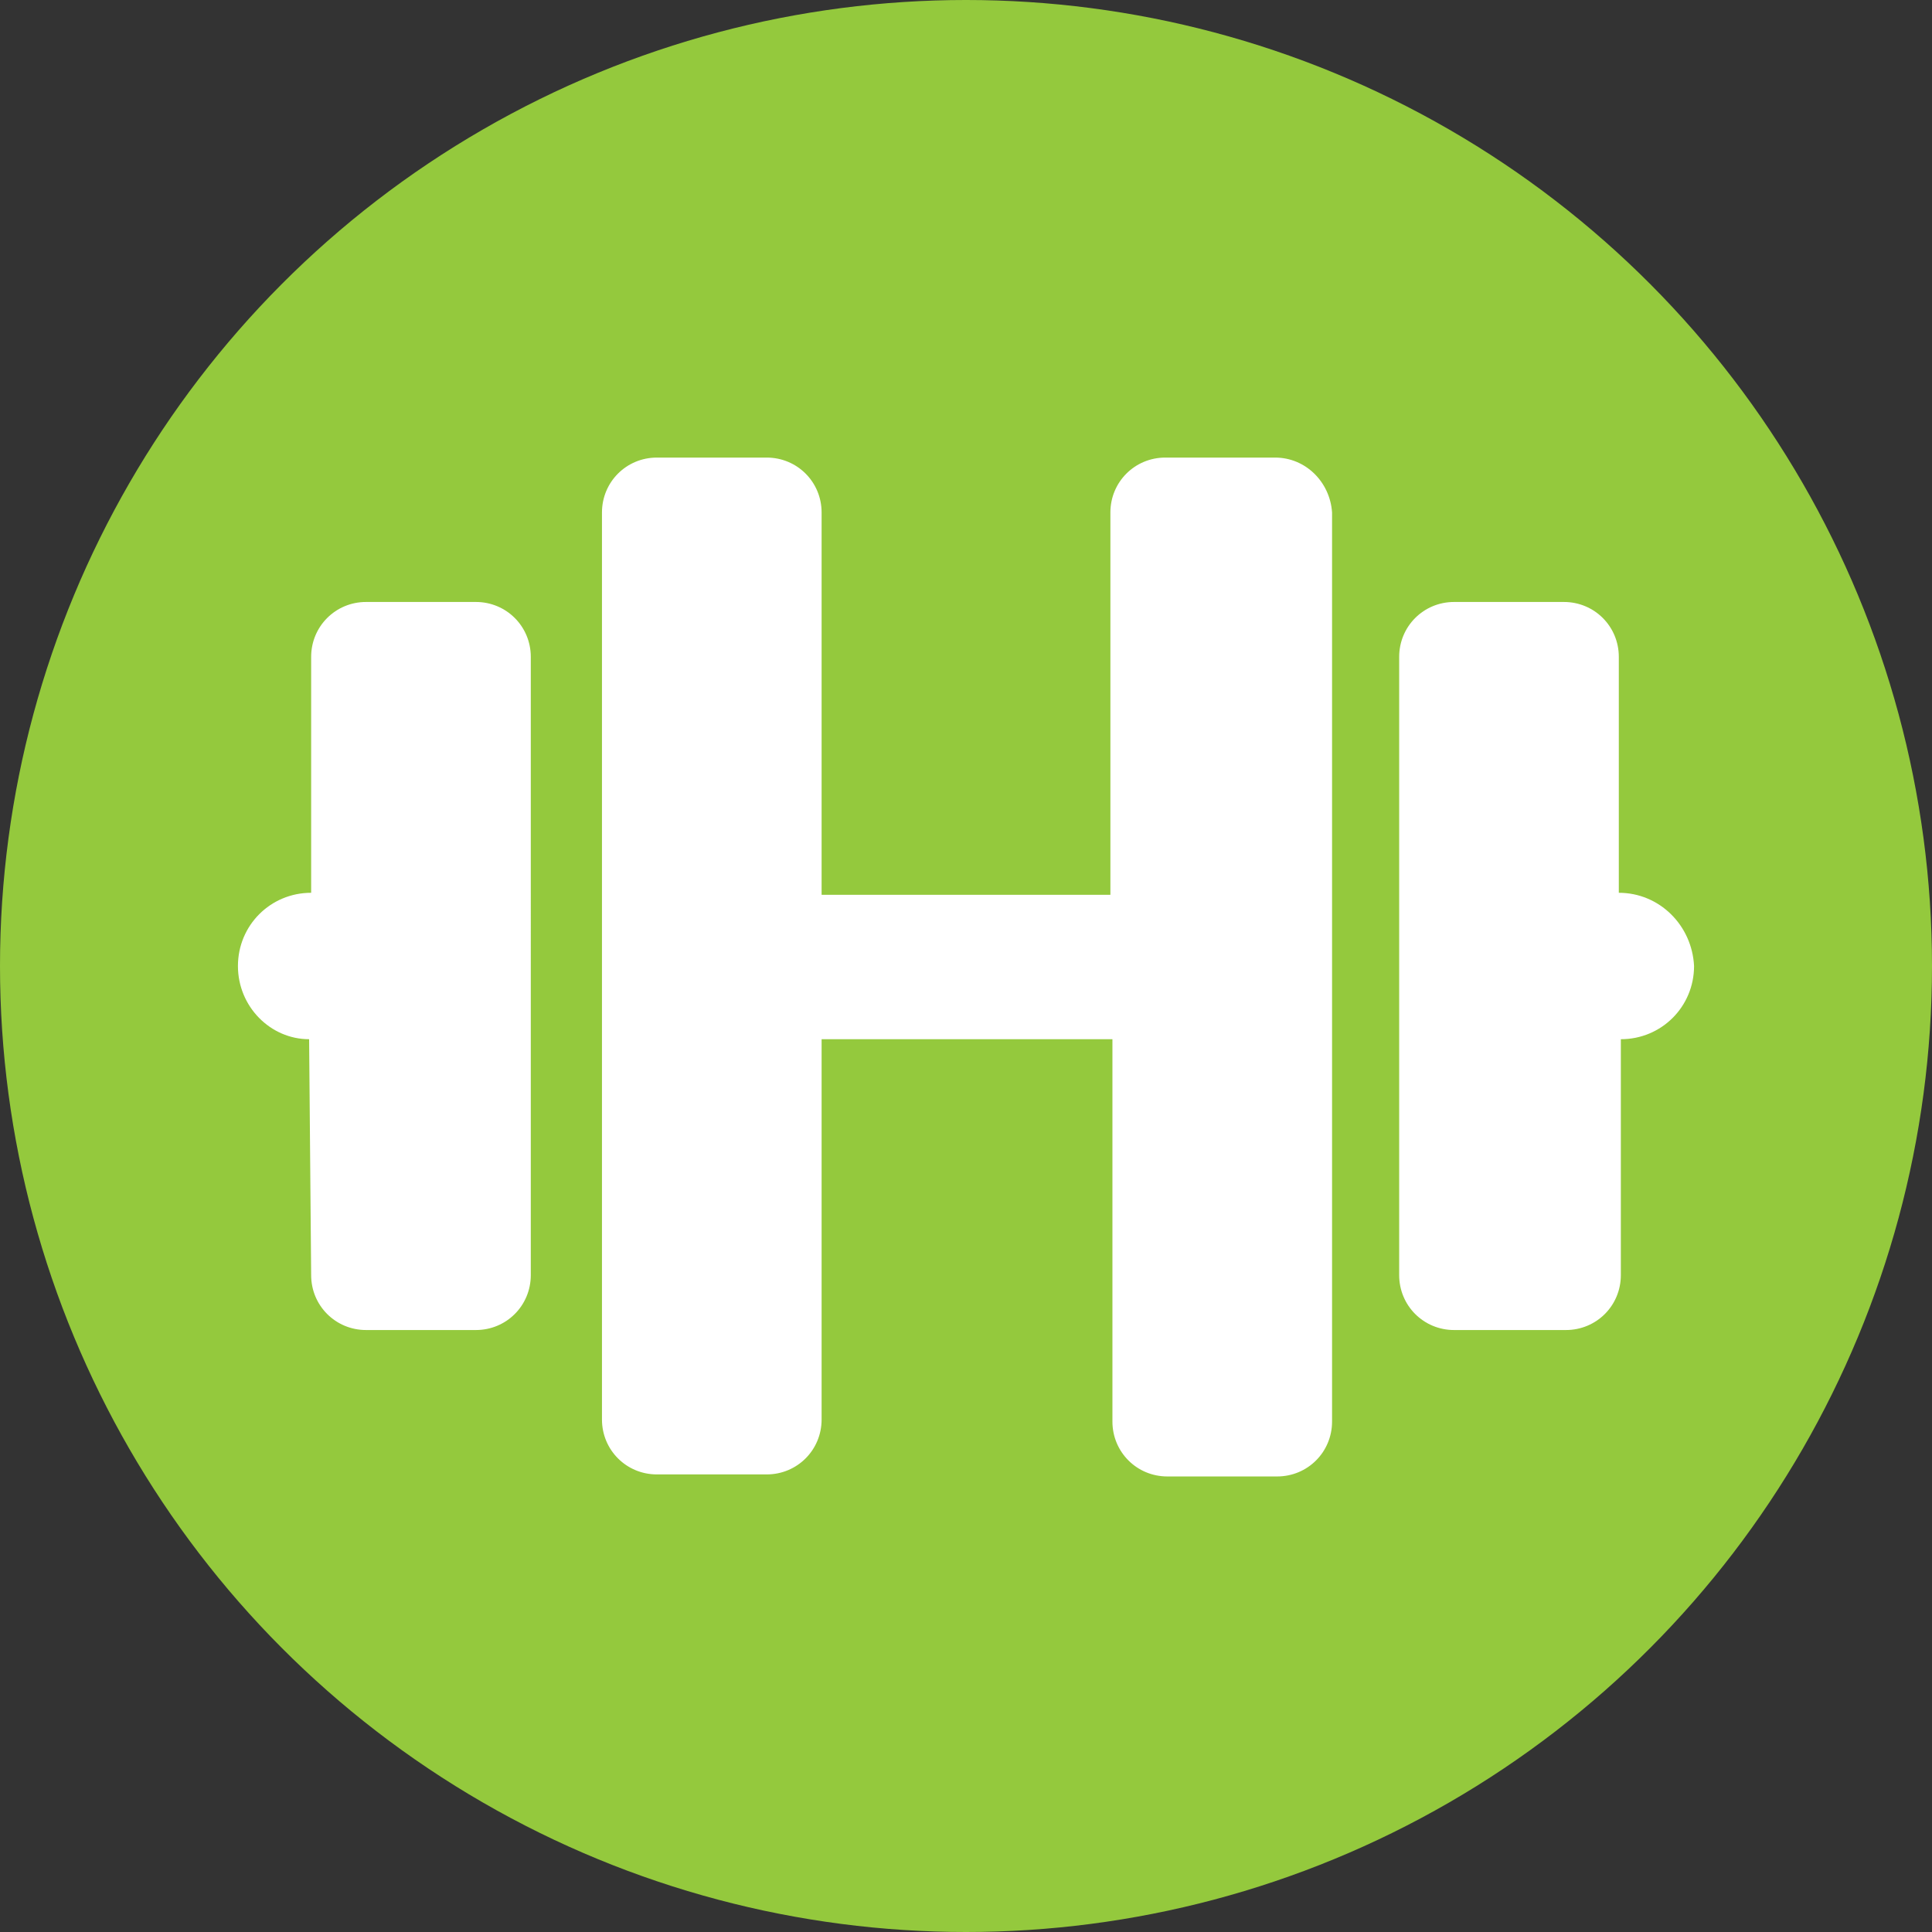
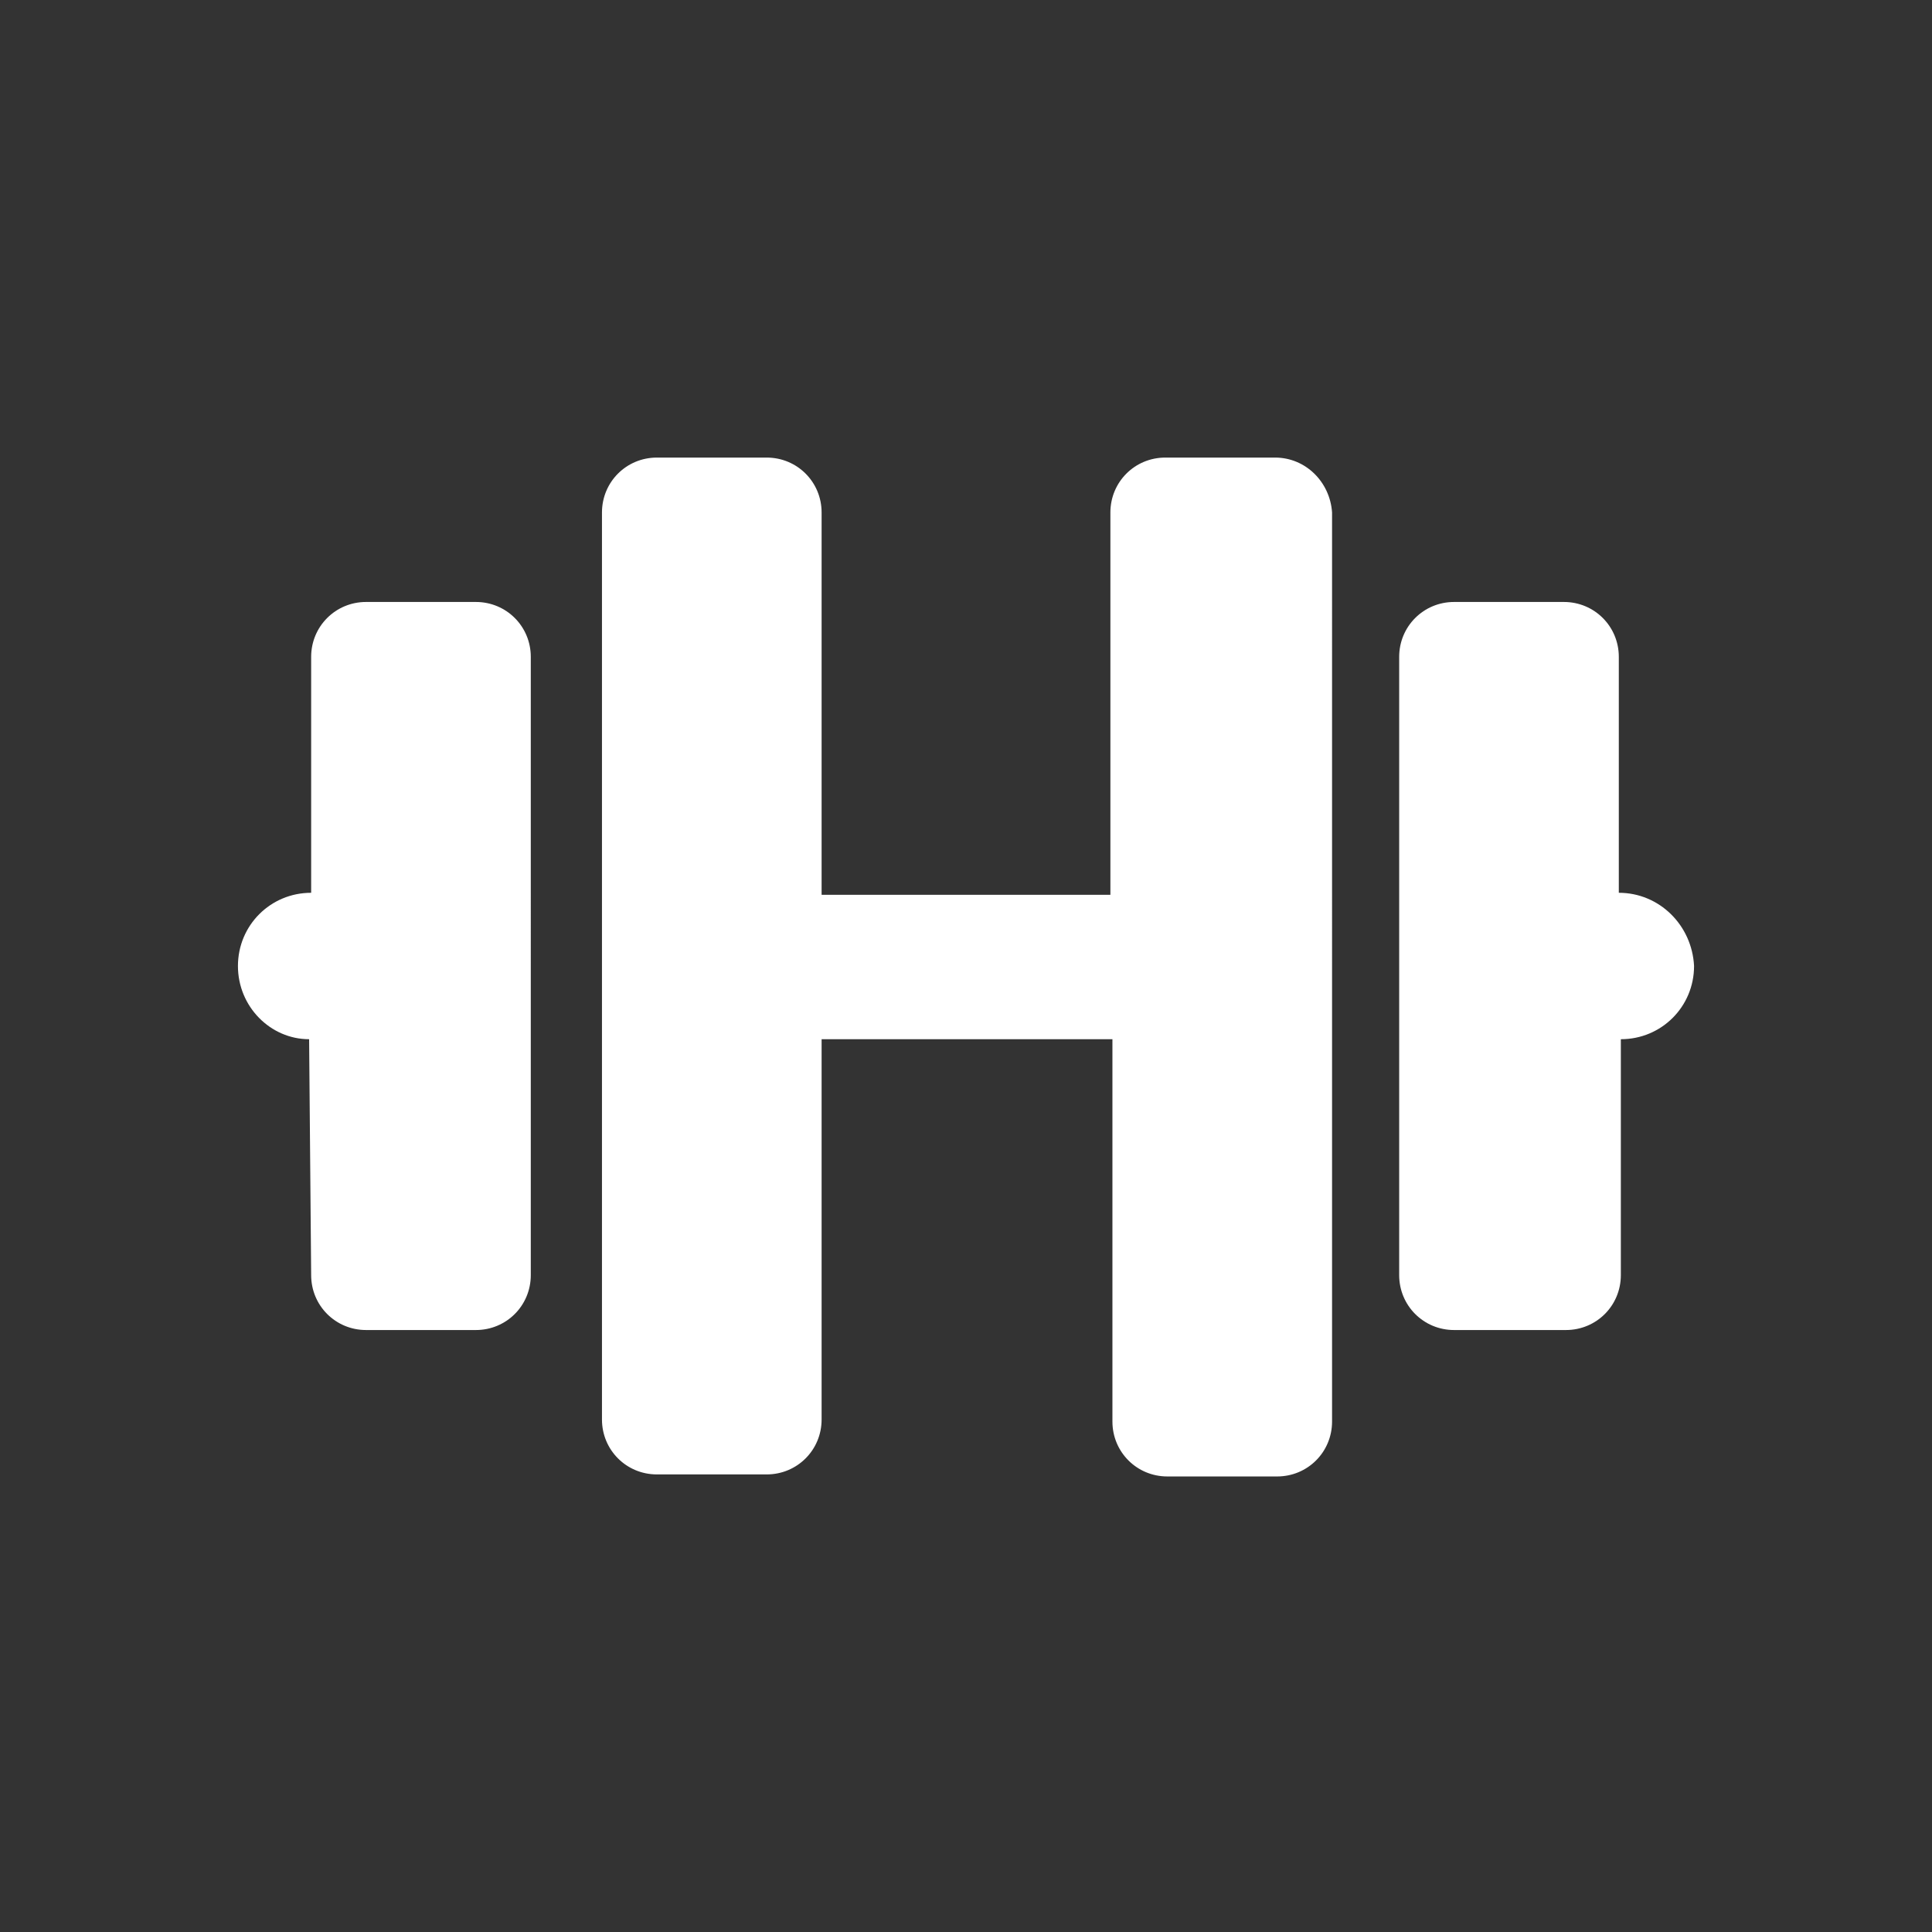
<svg xmlns="http://www.w3.org/2000/svg" version="1.1" x="0px" y="0px" width="95px" height="95px" viewBox="0 0 95 95" style="enable-background:new 0 0 95 95;" xml:space="preserve">
  <rect x="0" y="0" width="95" height="95" fill="#333333" stroke="none" />
  <style type="text/css">

	.st0{fill:#94C93D;}
	.st1{fill:#FFFFFF;}

</style>
  <g id="guides">
</g>
  <g id="icon">
-     <circle class="st0" cx="47.5" cy="47.5" r="47.5" />
    <path class="st1" d="M23.4,29.6H18c-1.5,0-2.7,1.2-2.7,2.7v11.6c-2,0-3.6,1.6-3.6,3.6c0,2,1.6,3.6,3.5,3.6l0.1,11.6   c0,1.5,1.2,2.7,2.7,2.7h5.4c1.5,0,2.7-1.2,2.7-2.7V32.3C26.1,30.8,24.9,29.6,23.4,29.6z M62.7,22.5h-5.4c-1.5,0-2.7,1.2-2.7,2.7   v18.8H40.4V25.2c0-1.5-1.2-2.7-2.7-2.7h-5.4c-1.5,0-2.7,1.2-2.7,2.7v44.6c0,1.5,1.2,2.7,2.7,2.7h5.4c1.5,0,2.7-1.2,2.7-2.7V51.1   h14.3v18.8c0,1.5,1.2,2.7,2.7,2.7h5.4c1.5,0,2.7-1.2,2.7-2.7V25.2C65.4,23.7,64.2,22.5,62.7,22.5z M79.6,43.9V32.3   c0-1.5-1.2-2.7-2.7-2.7h-5.4c-1.5,0-2.7,1.2-2.7,2.7v30.4c0,1.5,1.2,2.7,2.7,2.7H77c1.5,0,2.7-1.2,2.7-2.7V51.1   c2,0,3.6-1.6,3.6-3.6C83.2,45.5,81.6,43.9,79.6,43.9z" />
    <g>
	</g>
    <g>
	</g>
    <g>
	</g>
    <g>
	</g>
    <g>
	</g>
    <g>
	</g>
  </g>
</svg>